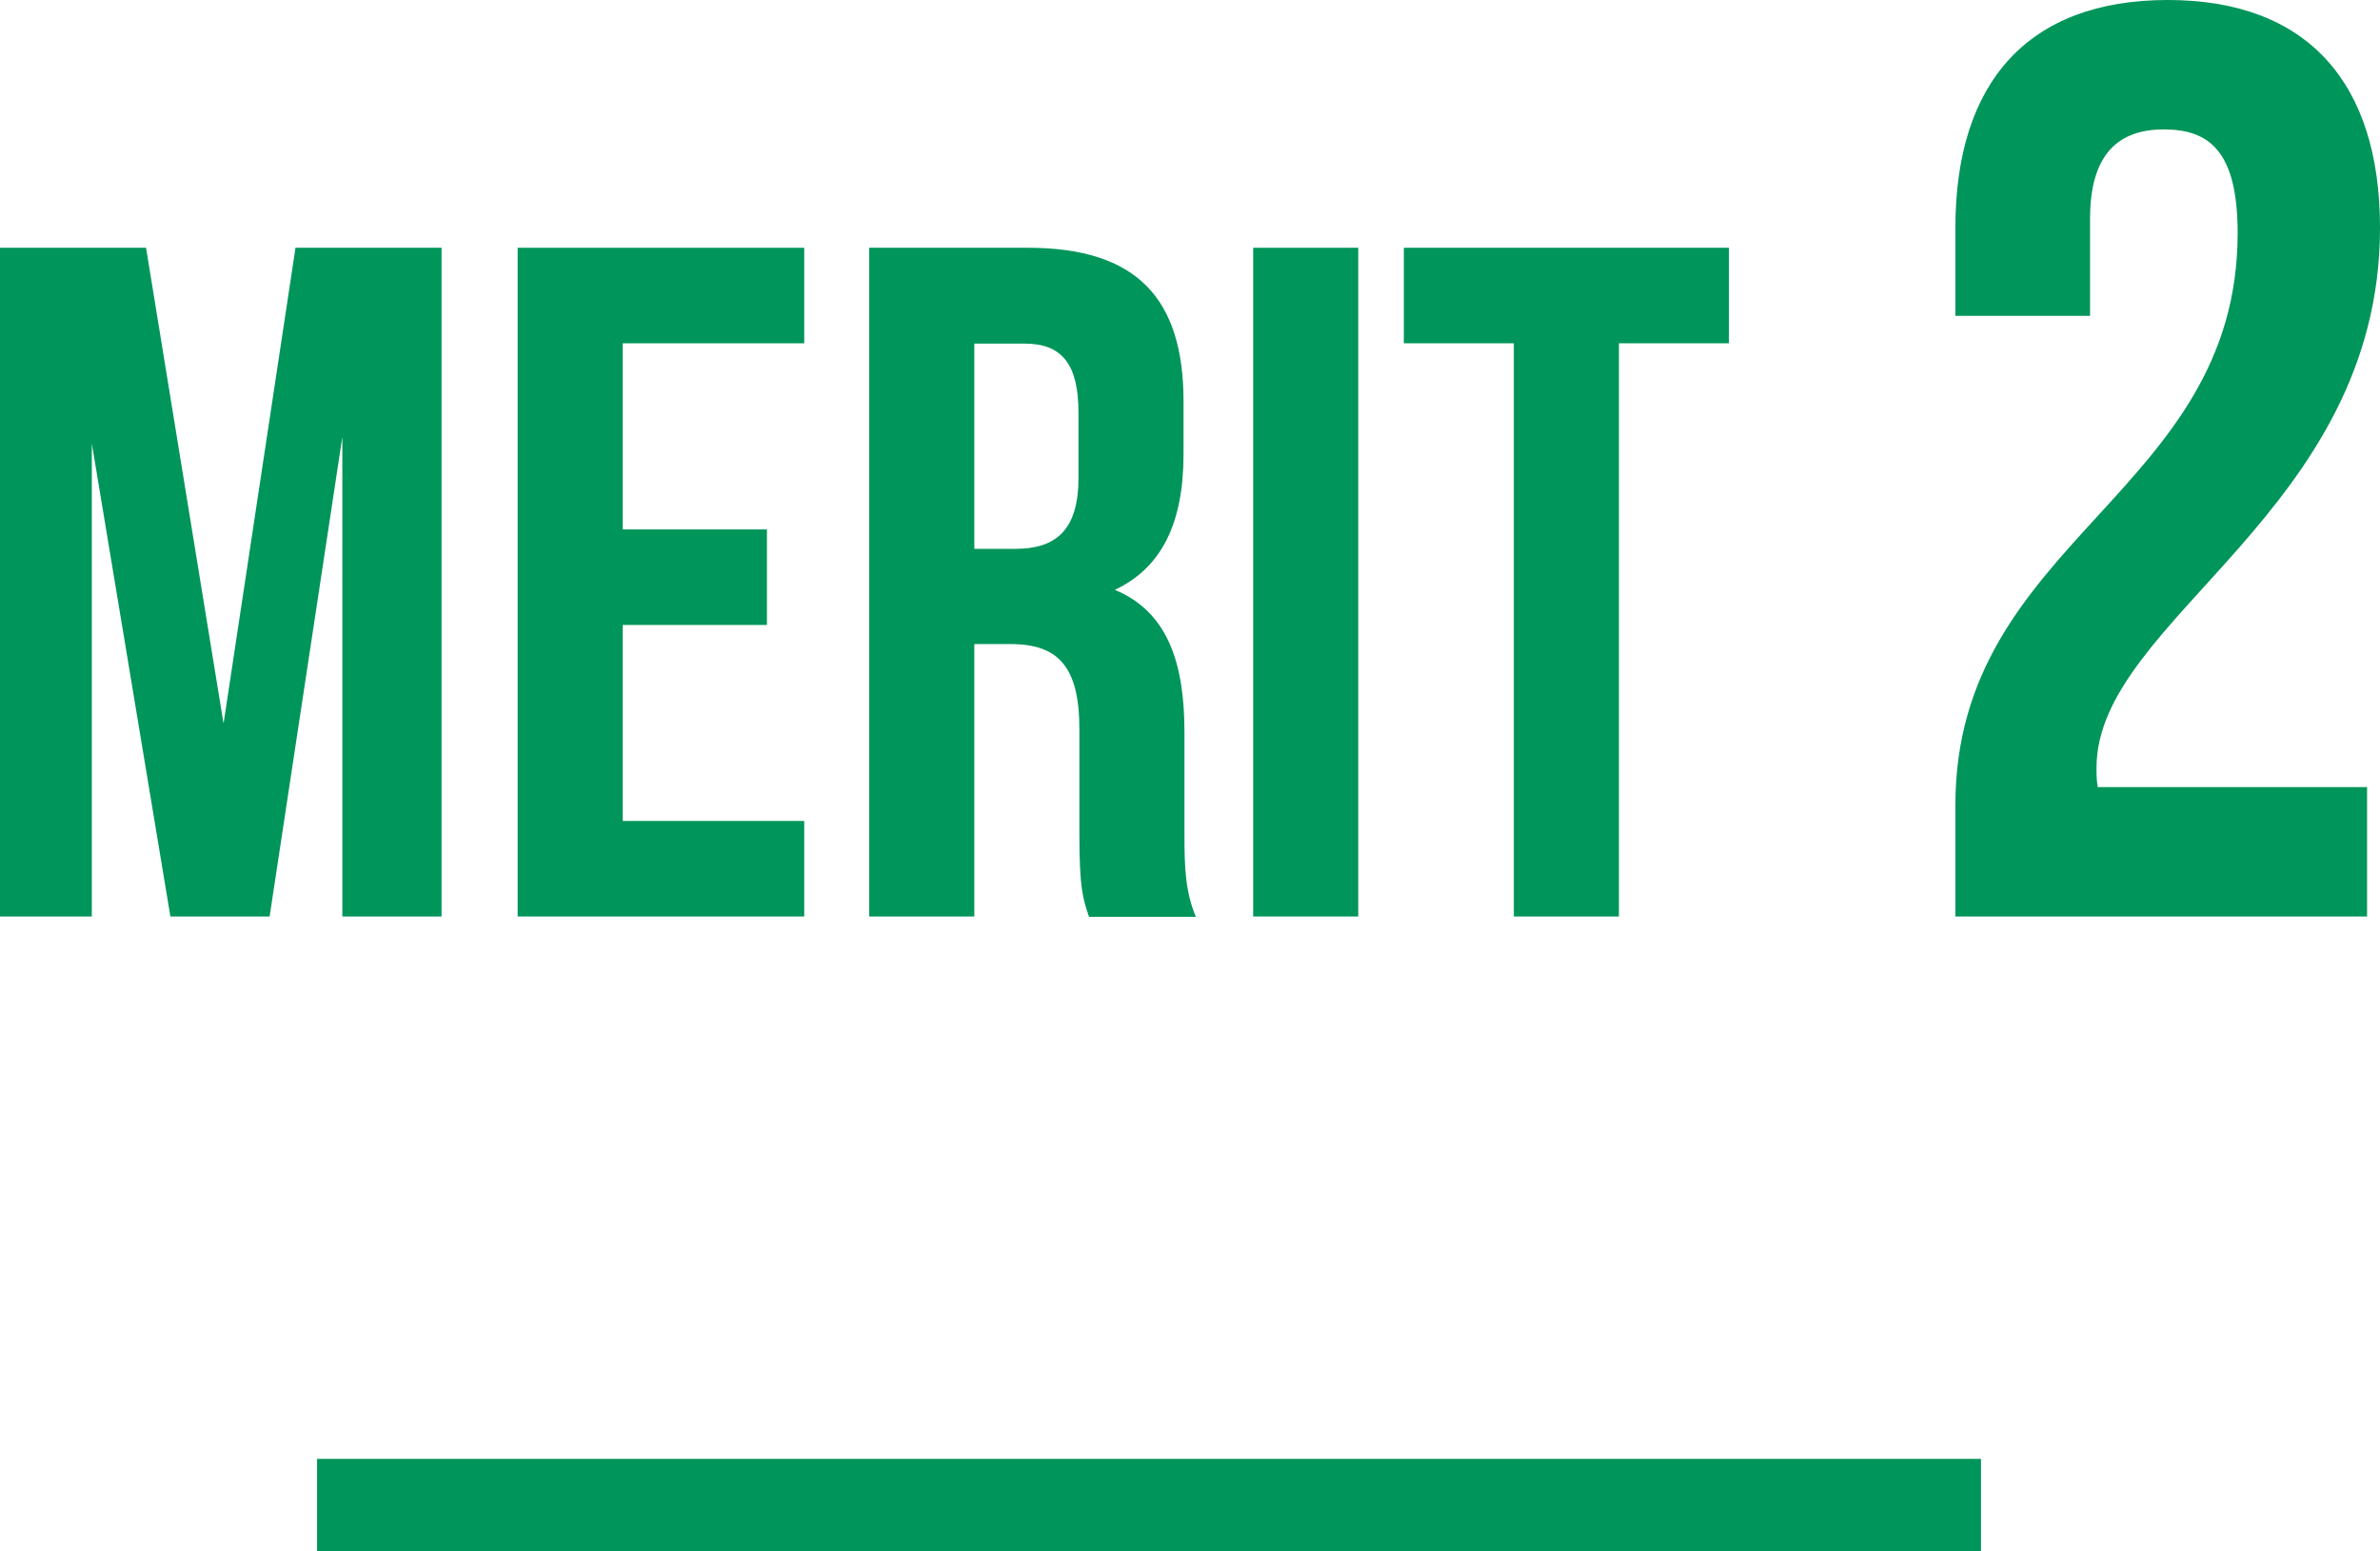
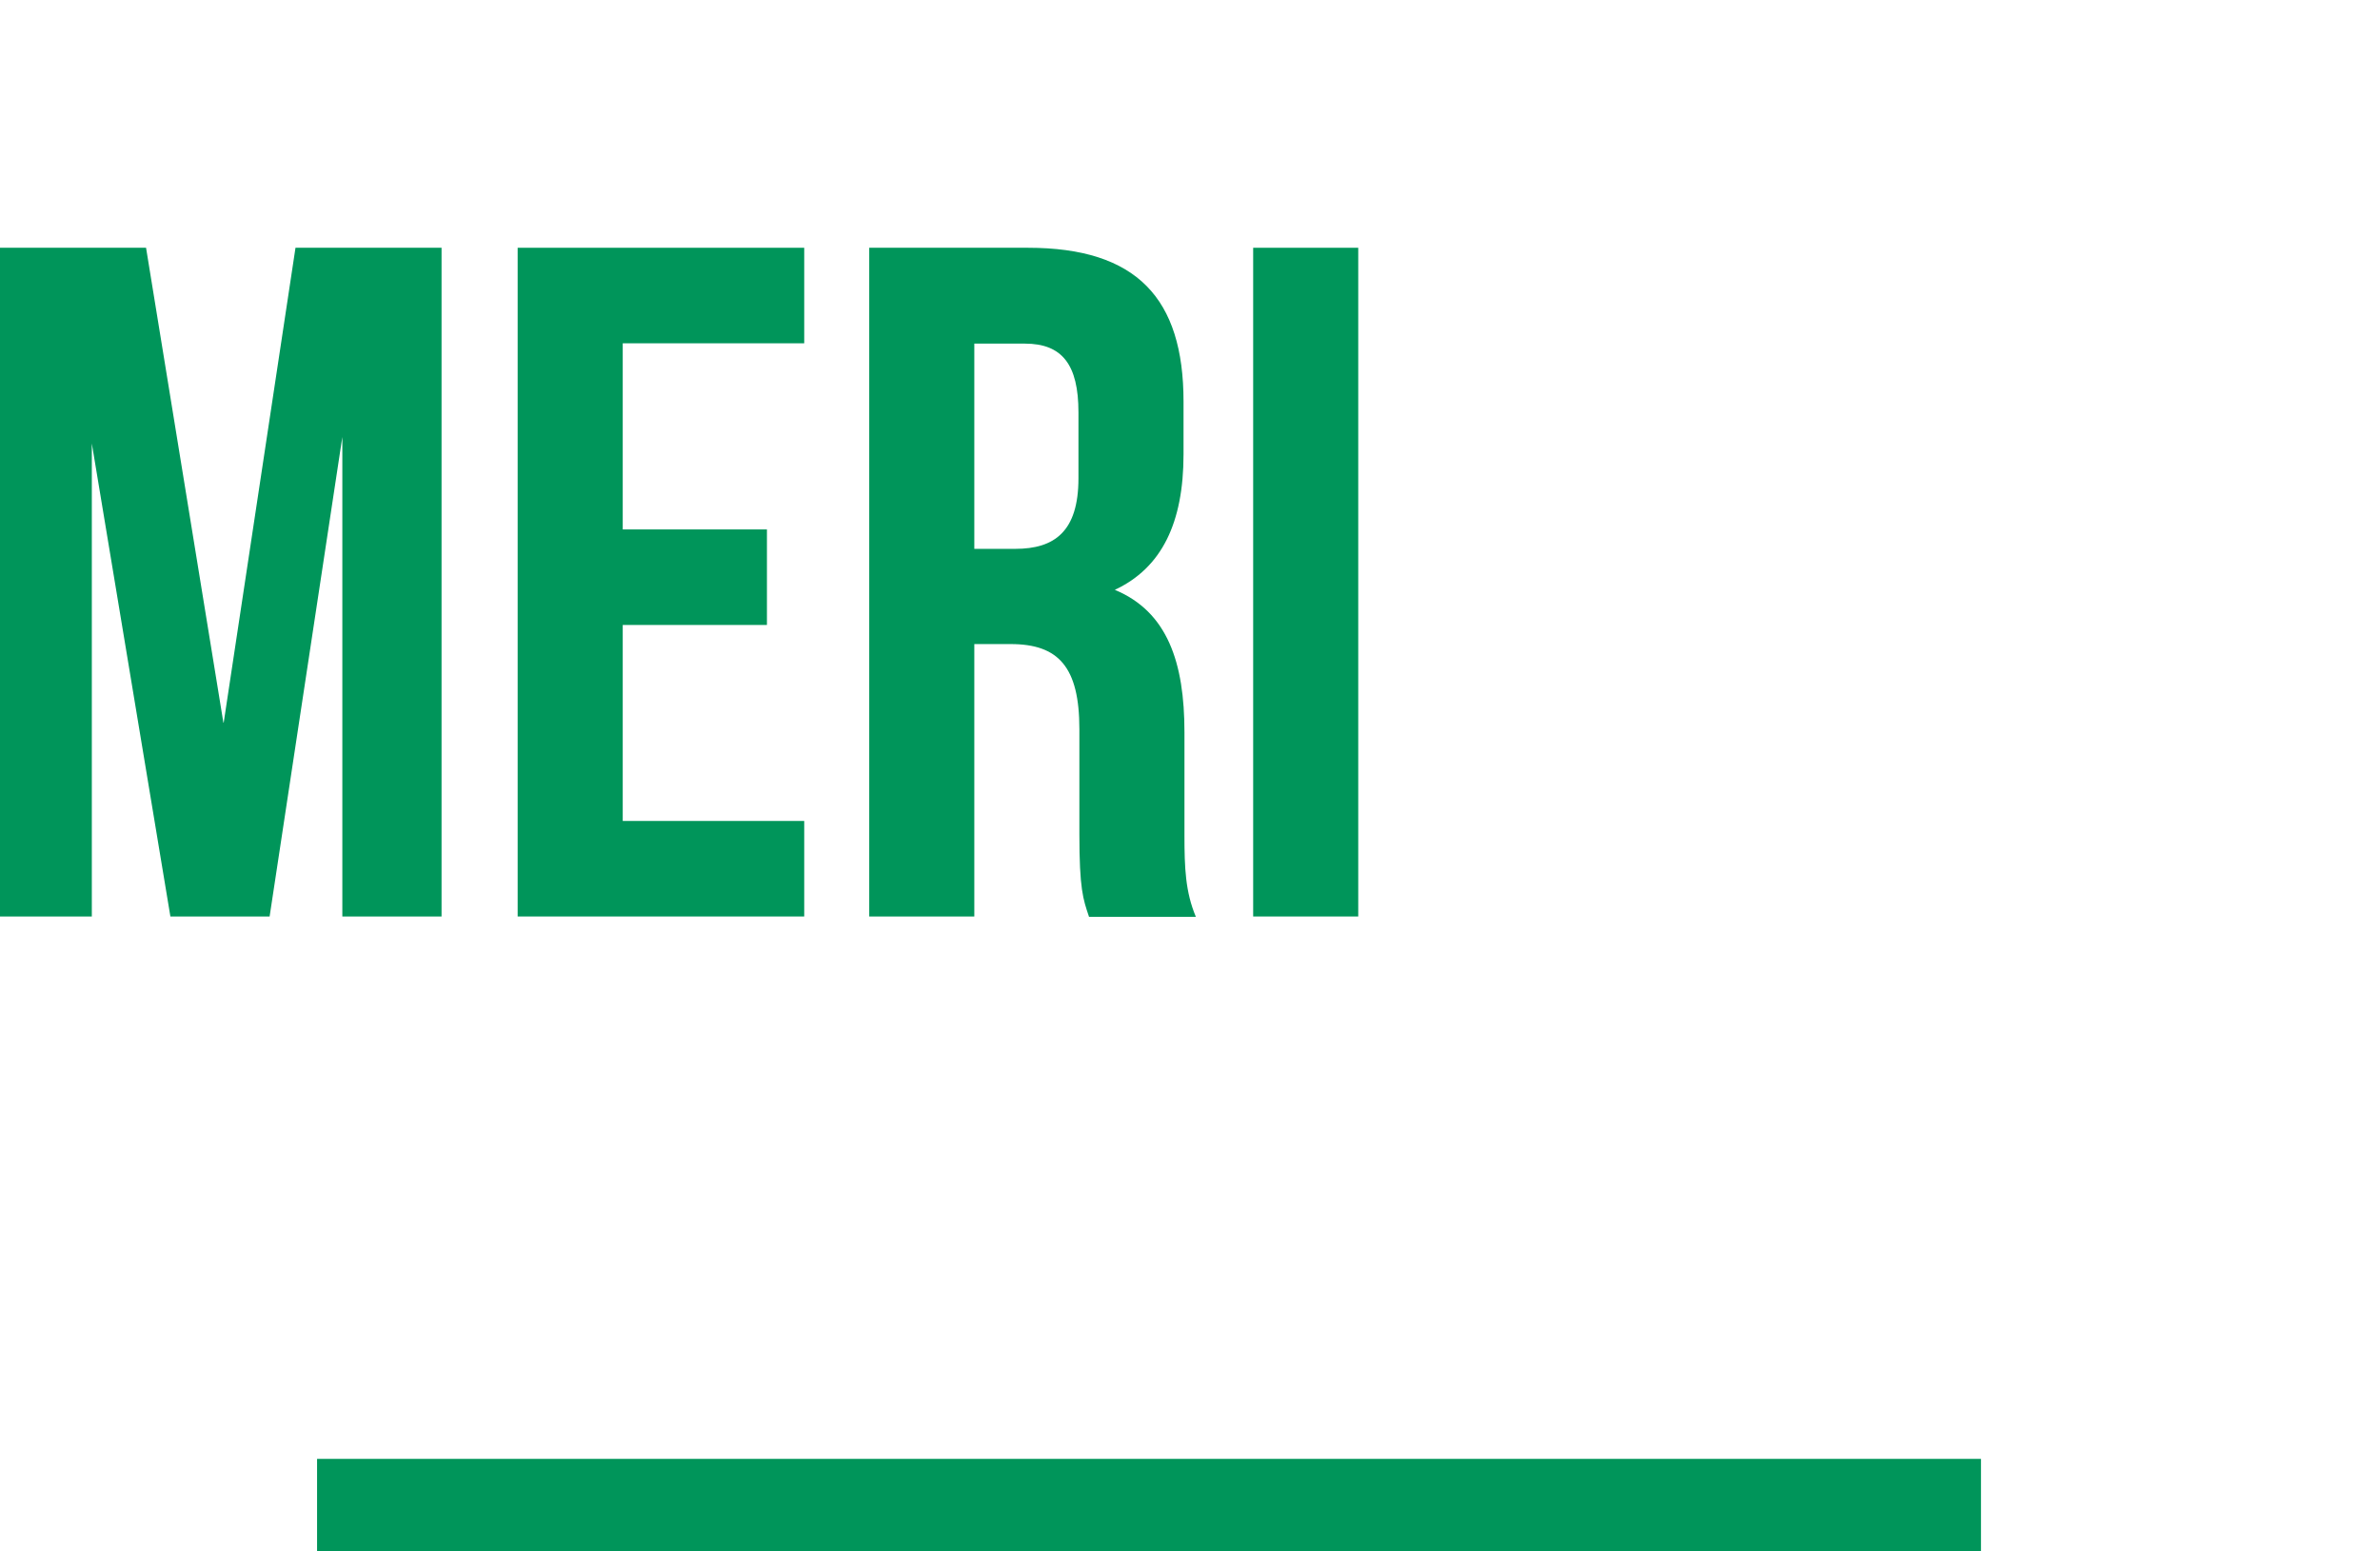
<svg xmlns="http://www.w3.org/2000/svg" id="_イヤー_2" data-name="レイヤー 2" viewBox="0 0 77.24 50.34">
  <defs>
    <style>
      .cls-1 {
        fill: #00955a;
      }
    </style>
  </defs>
  <g id="contents">
    <g>
      <g>
        <path class="cls-1" d="M7.26,23.45l2.33-15.41h4.74V29.74h-3.22V14.18l-2.36,15.56h-3.22L2.98,14.39v15.35H0V8.04H4.74l2.51,15.41Z" />
        <path class="cls-1" d="M20.21,17.18h4.68v3.1h-4.68v6.36h5.89v3.1h-9.3V8.04h9.3v3.1h-5.89v6.05Z" />
        <path class="cls-1" d="M35.34,29.74c-.19-.56-.31-.9-.31-2.67v-3.41c0-2.02-.68-2.76-2.23-2.76h-1.18v8.84h-3.41V8.04h5.15c3.53,0,5.05,1.64,5.05,4.99v1.71c0,2.23-.71,3.69-2.23,4.4,1.71,.71,2.26,2.36,2.26,4.62v3.35c0,1.05,.03,1.83,.37,2.64h-3.47Zm-3.72-18.6v6.67h1.33c1.27,0,2.05-.56,2.05-2.29v-2.14c0-1.55-.53-2.23-1.74-2.23h-1.64Z" />
        <path class="cls-1" d="M40.67,8.04h3.41V29.74h-3.41V8.04Z" />
-         <path class="cls-1" d="M45.57,8.04h10.54v3.1h-3.57V29.74h-3.41V11.14h-3.57v-3.1Z" />
-         <path class="cls-1" d="M70.22,4.2c-1.47,0-2.39,.8-2.39,2.9v3.15h-4.37v-2.86c0-4.71,2.35-7.39,6.89-7.39s6.89,2.69,6.89,7.39c0,9.24-9.2,12.69-9.2,17.52,0,.21,0,.42,.04,.63h8.74v4.2h-13.36v-3.61c0-8.65,9.16-10.08,9.16-18.57,0-2.65-.92-3.36-2.39-3.36Z" />
      </g>
      <rect class="cls-1" x="10.29" y="47.34" width="54" height="3" />
    </g>
  </g>
</svg>